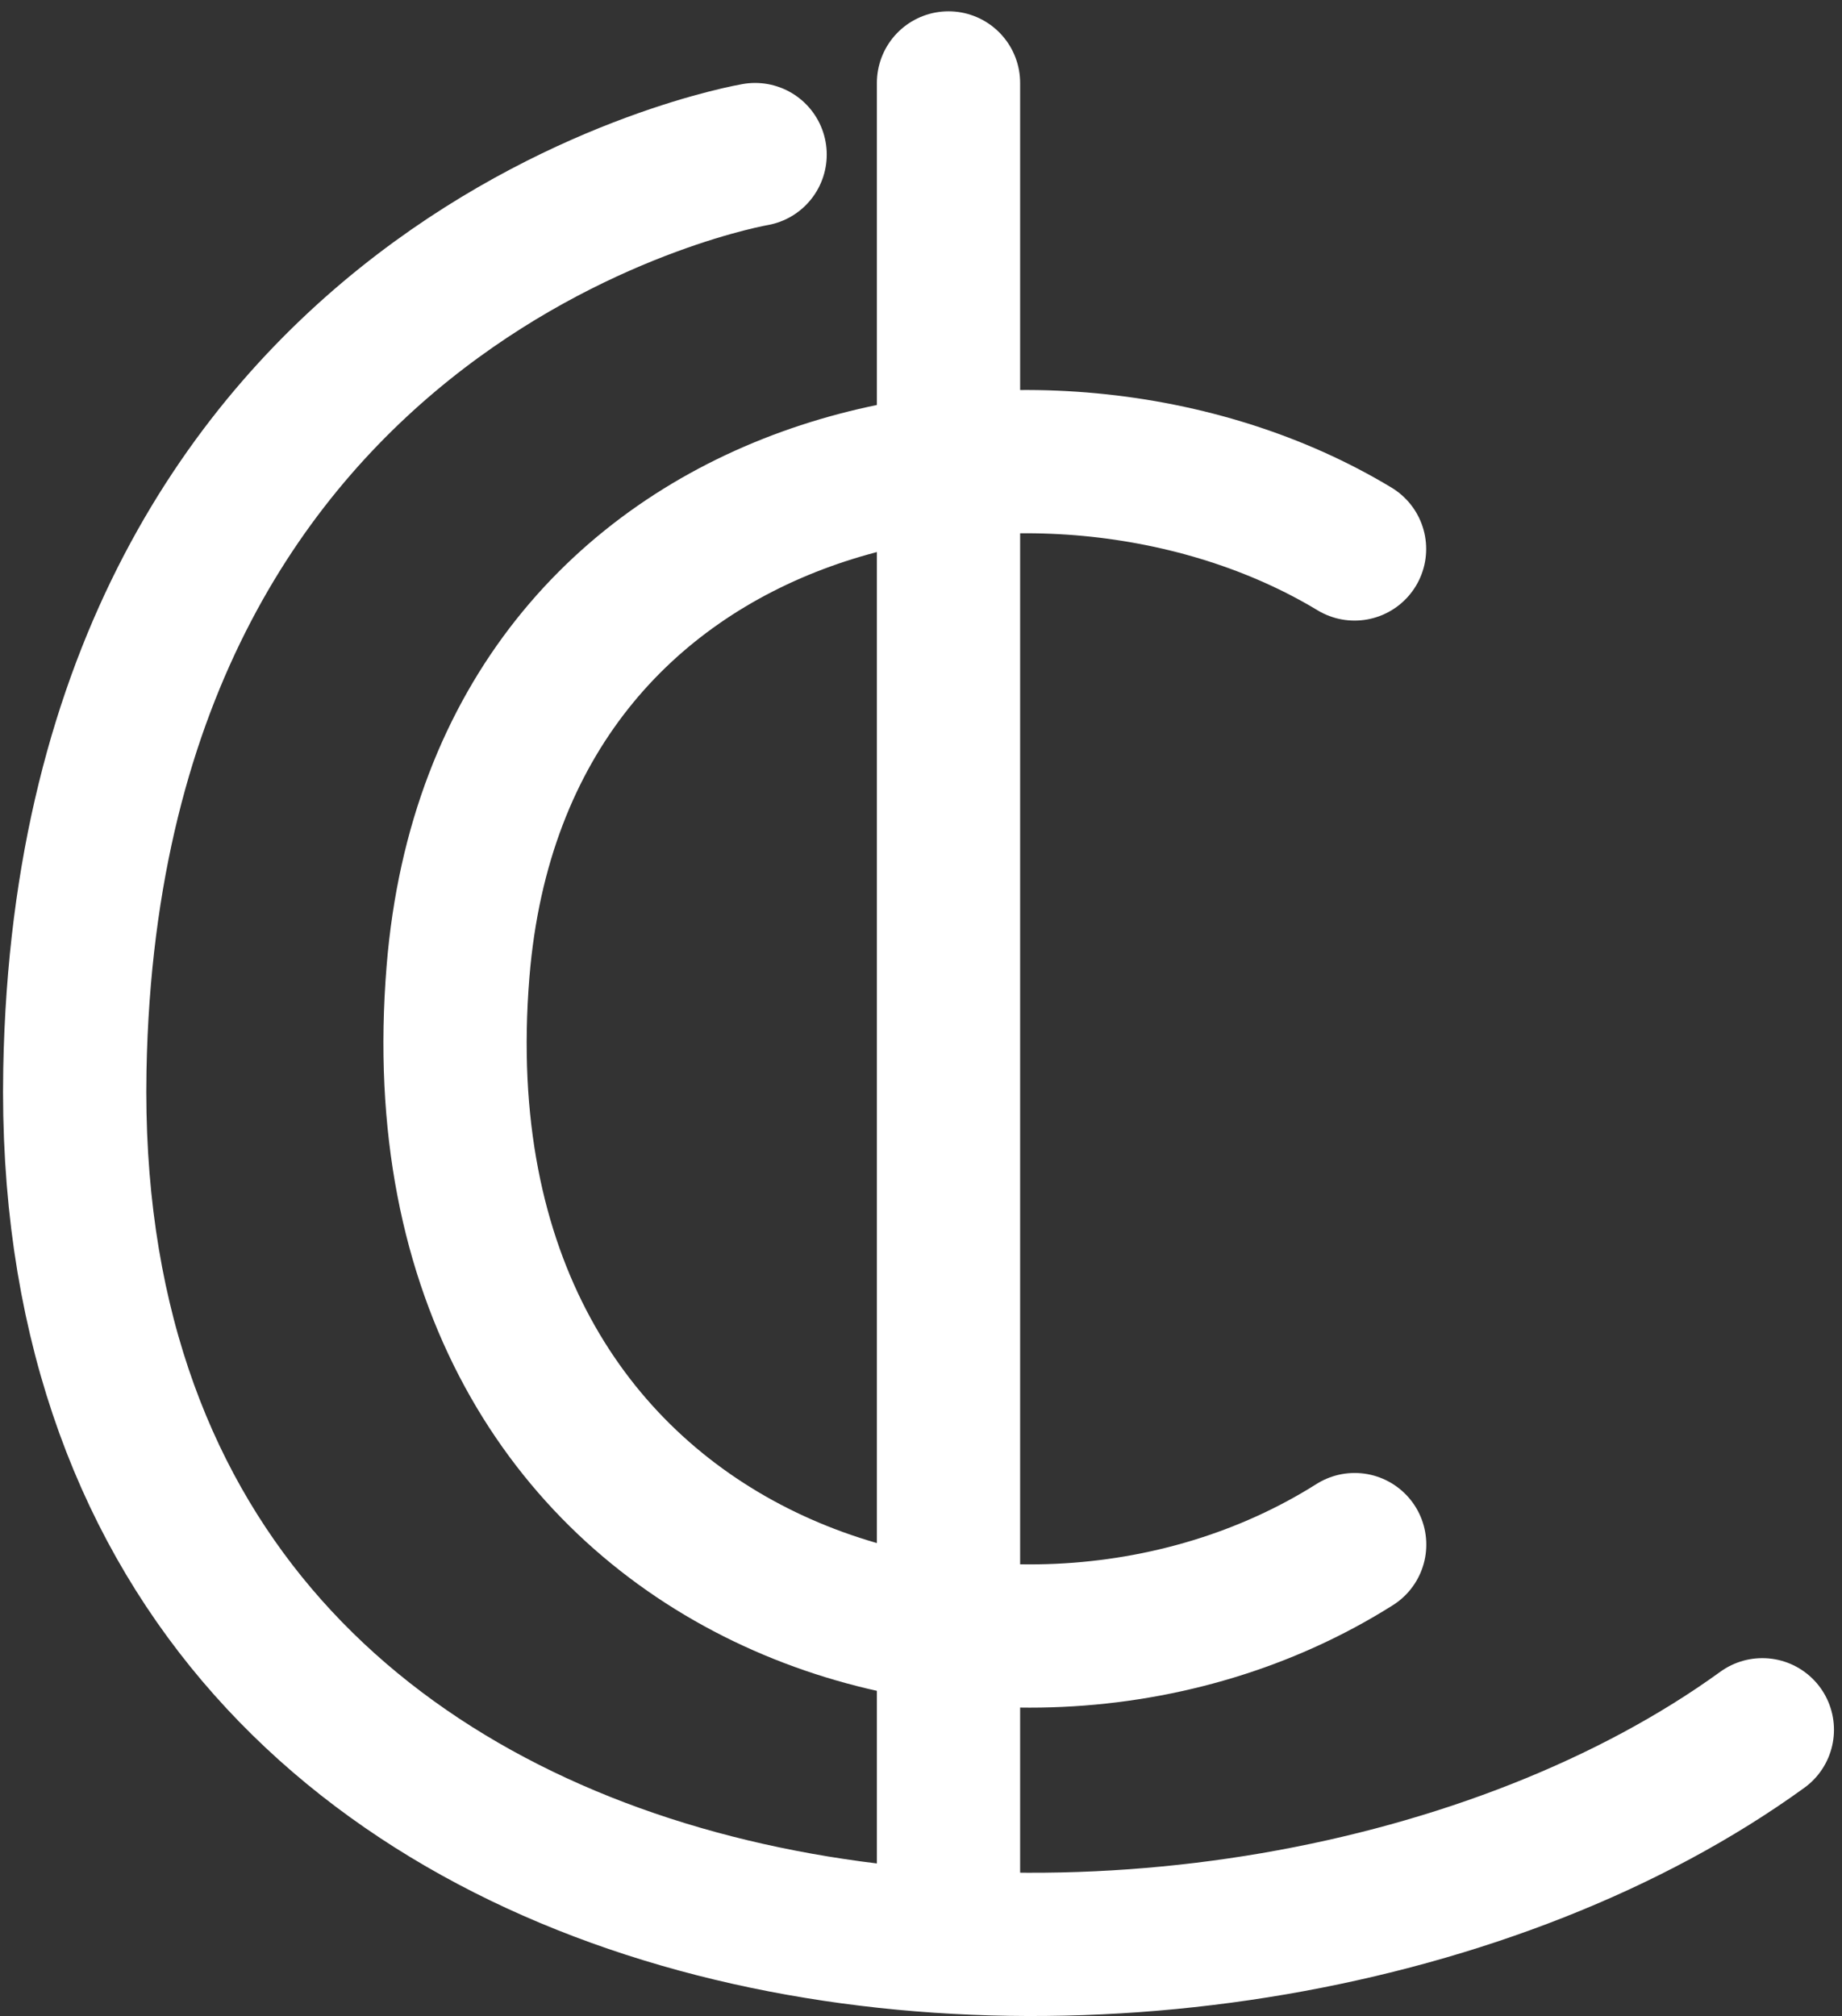
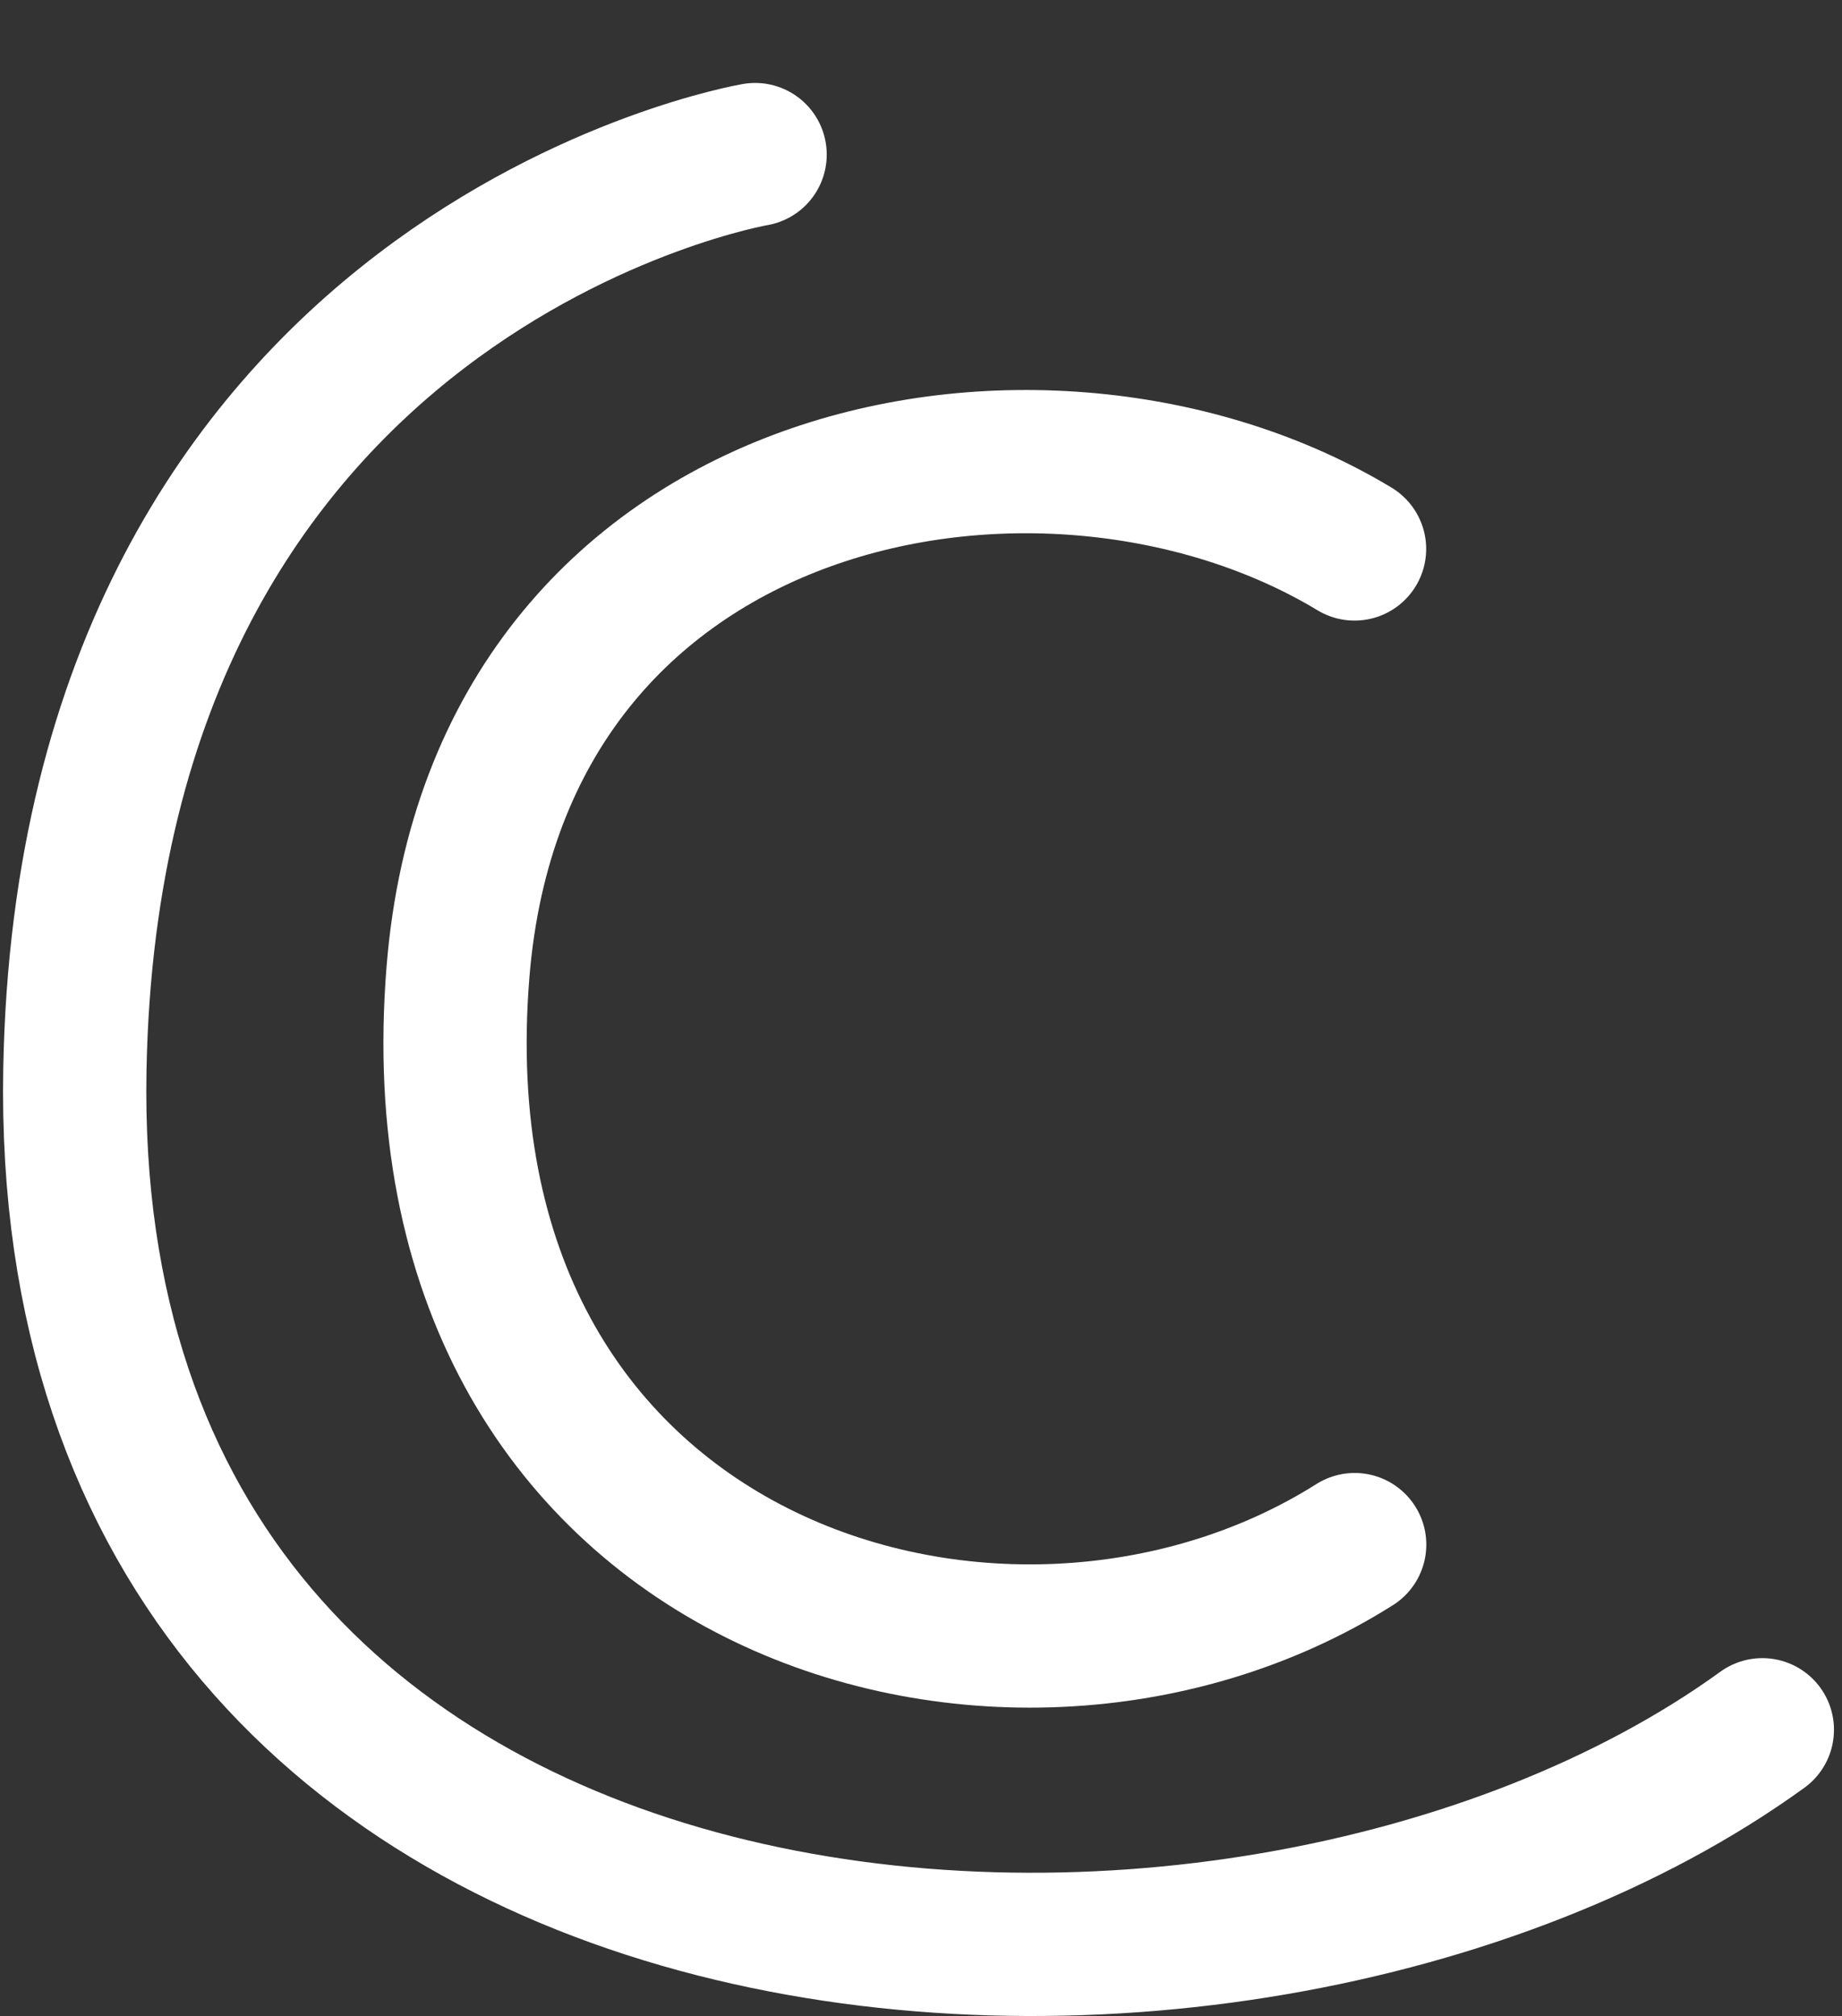
<svg xmlns="http://www.w3.org/2000/svg" width="148" height="162" viewBox="0 0 148 162" fill="none">
  <rect x="0" y="0" width="148" height="162" fill="#333333" stroke="none" />
  <path d="M108.834 44.105C84.048 29.14 40.141 37.067 36.801 78.053C32.768 127.544 80.606 141.936 108.844 124.098" stroke="white" stroke-width="11.51" stroke-linecap="round" />
  <path d="M60.671 12.419C60.671 12.419 7.213 21.517 6.016 85.928C4.571 163.706 99.263 169.636 141.6 138.974" stroke="white" stroke-width="11.51" stroke-linecap="round" />
-   <path d="M76.21 6.664L76.21 153.99" stroke="white" stroke-width="11.51" stroke-linecap="round" />
</svg>